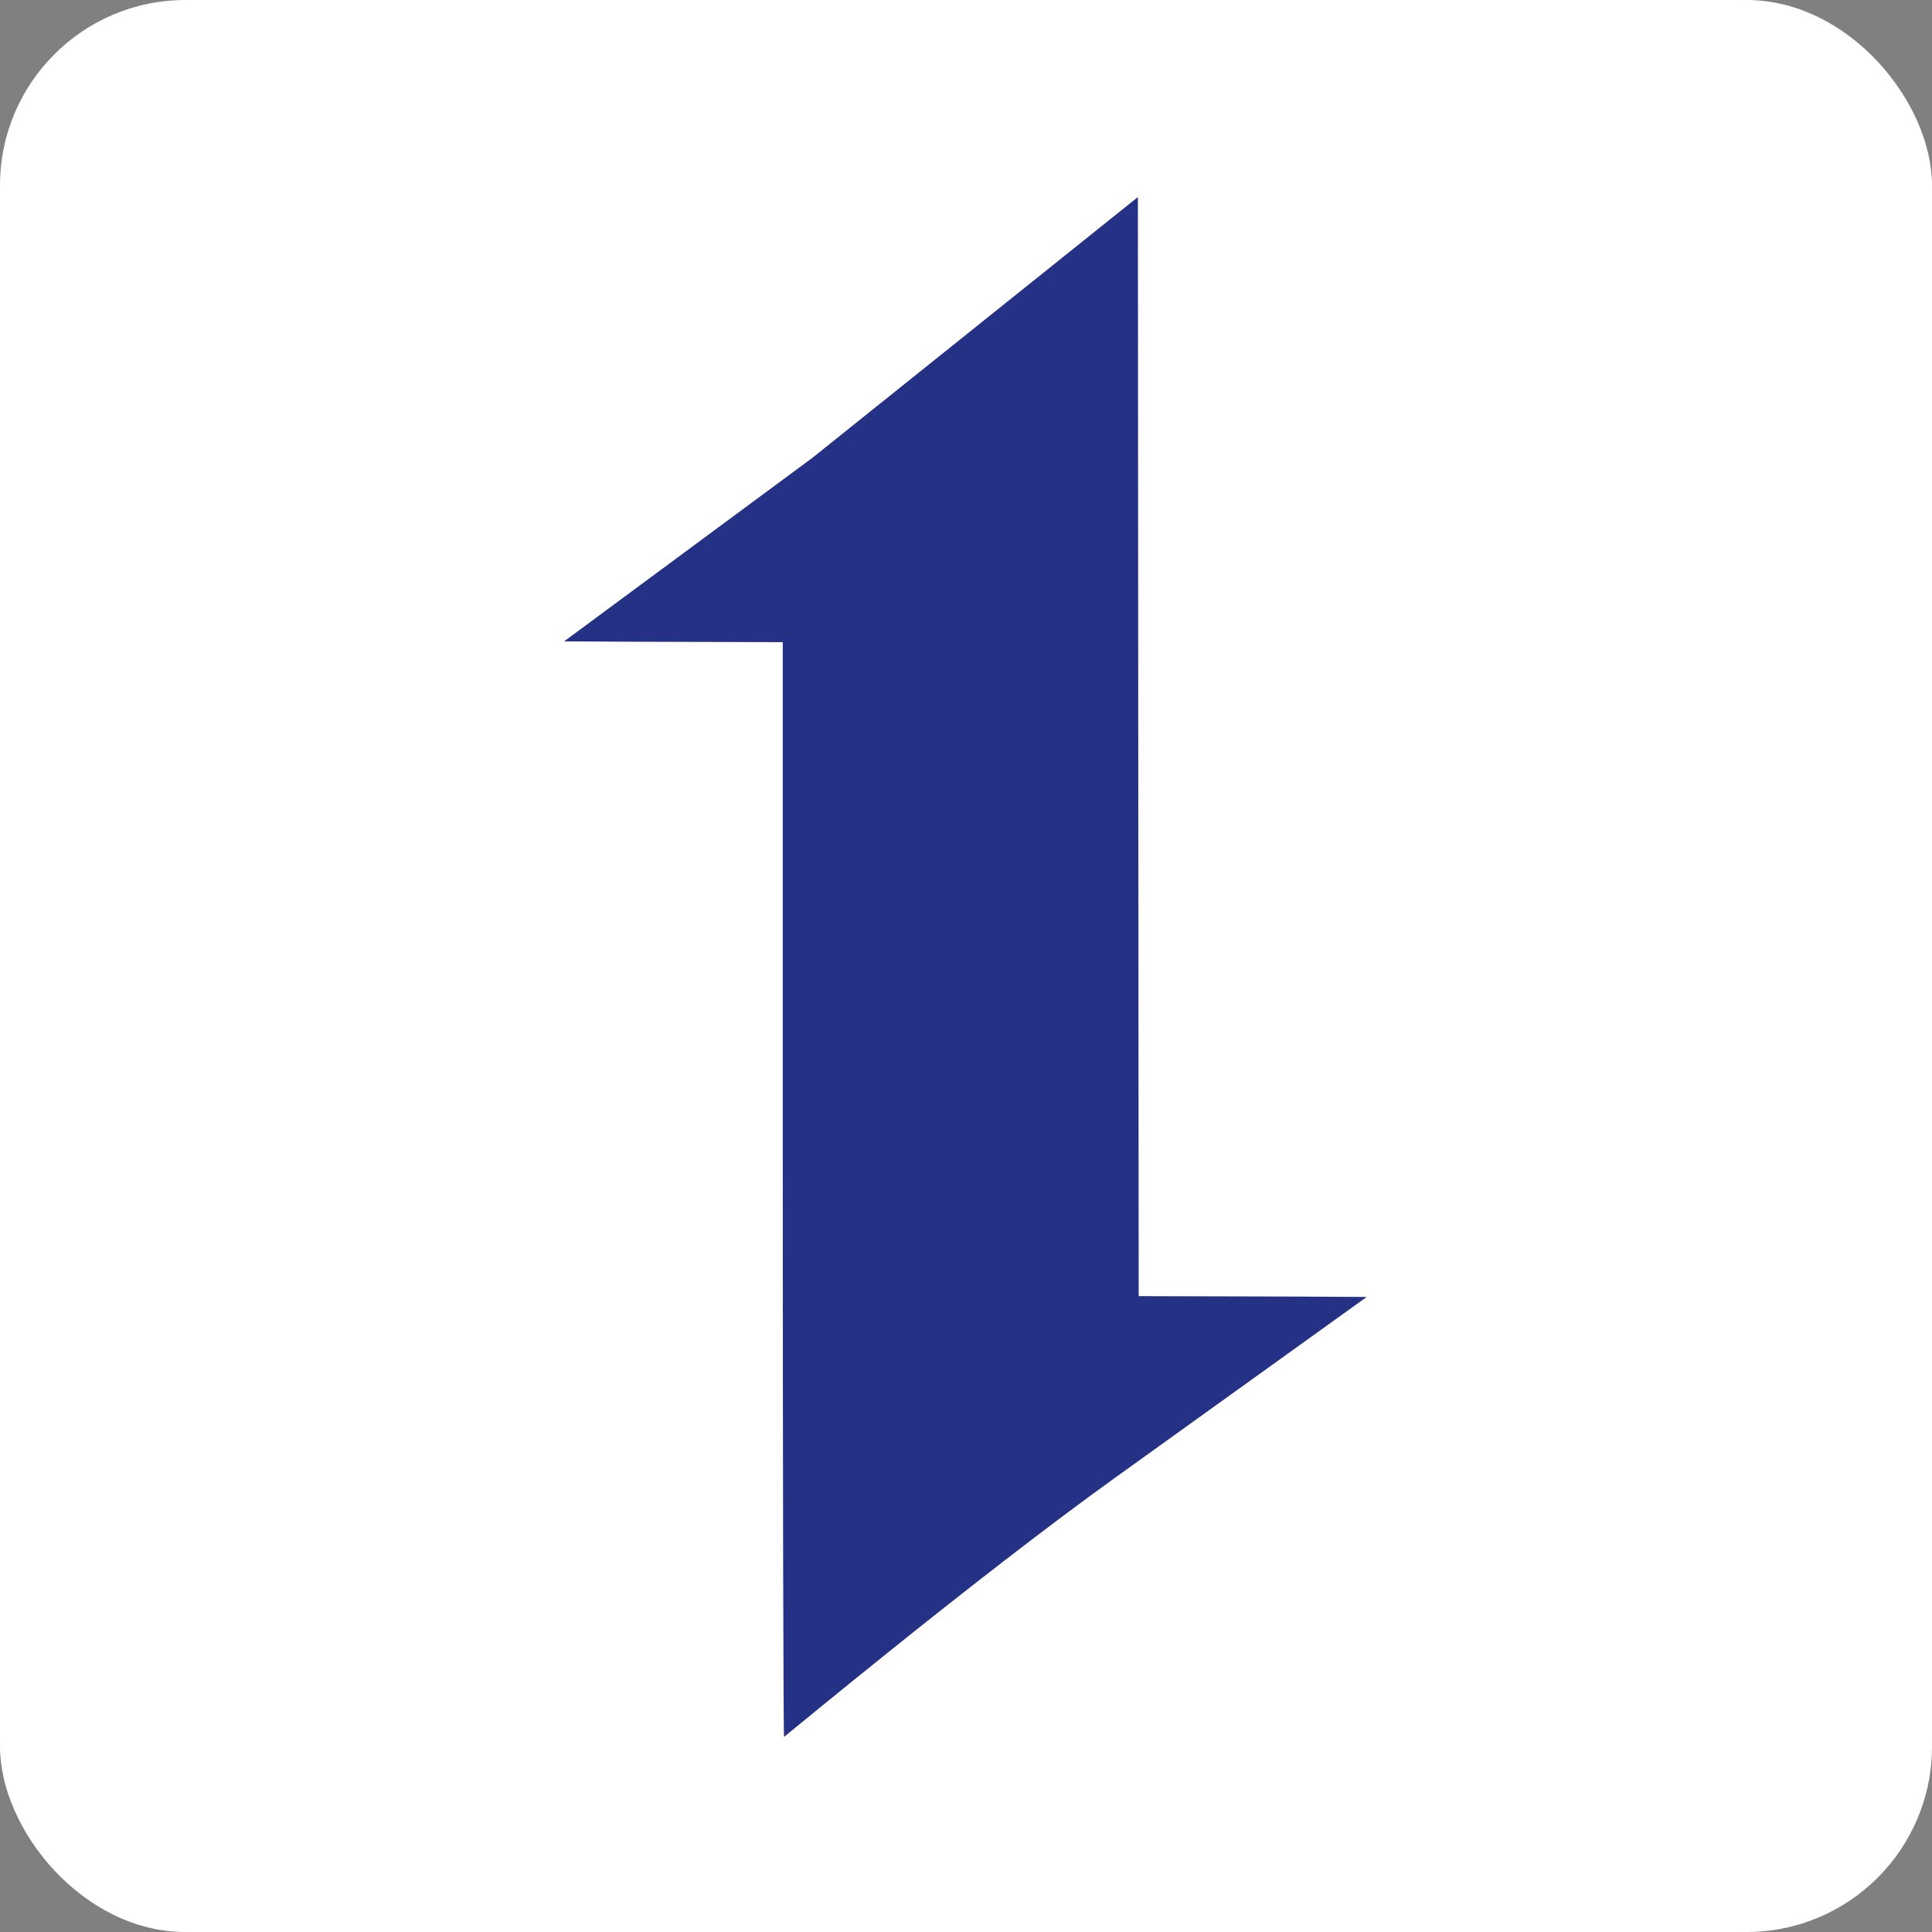
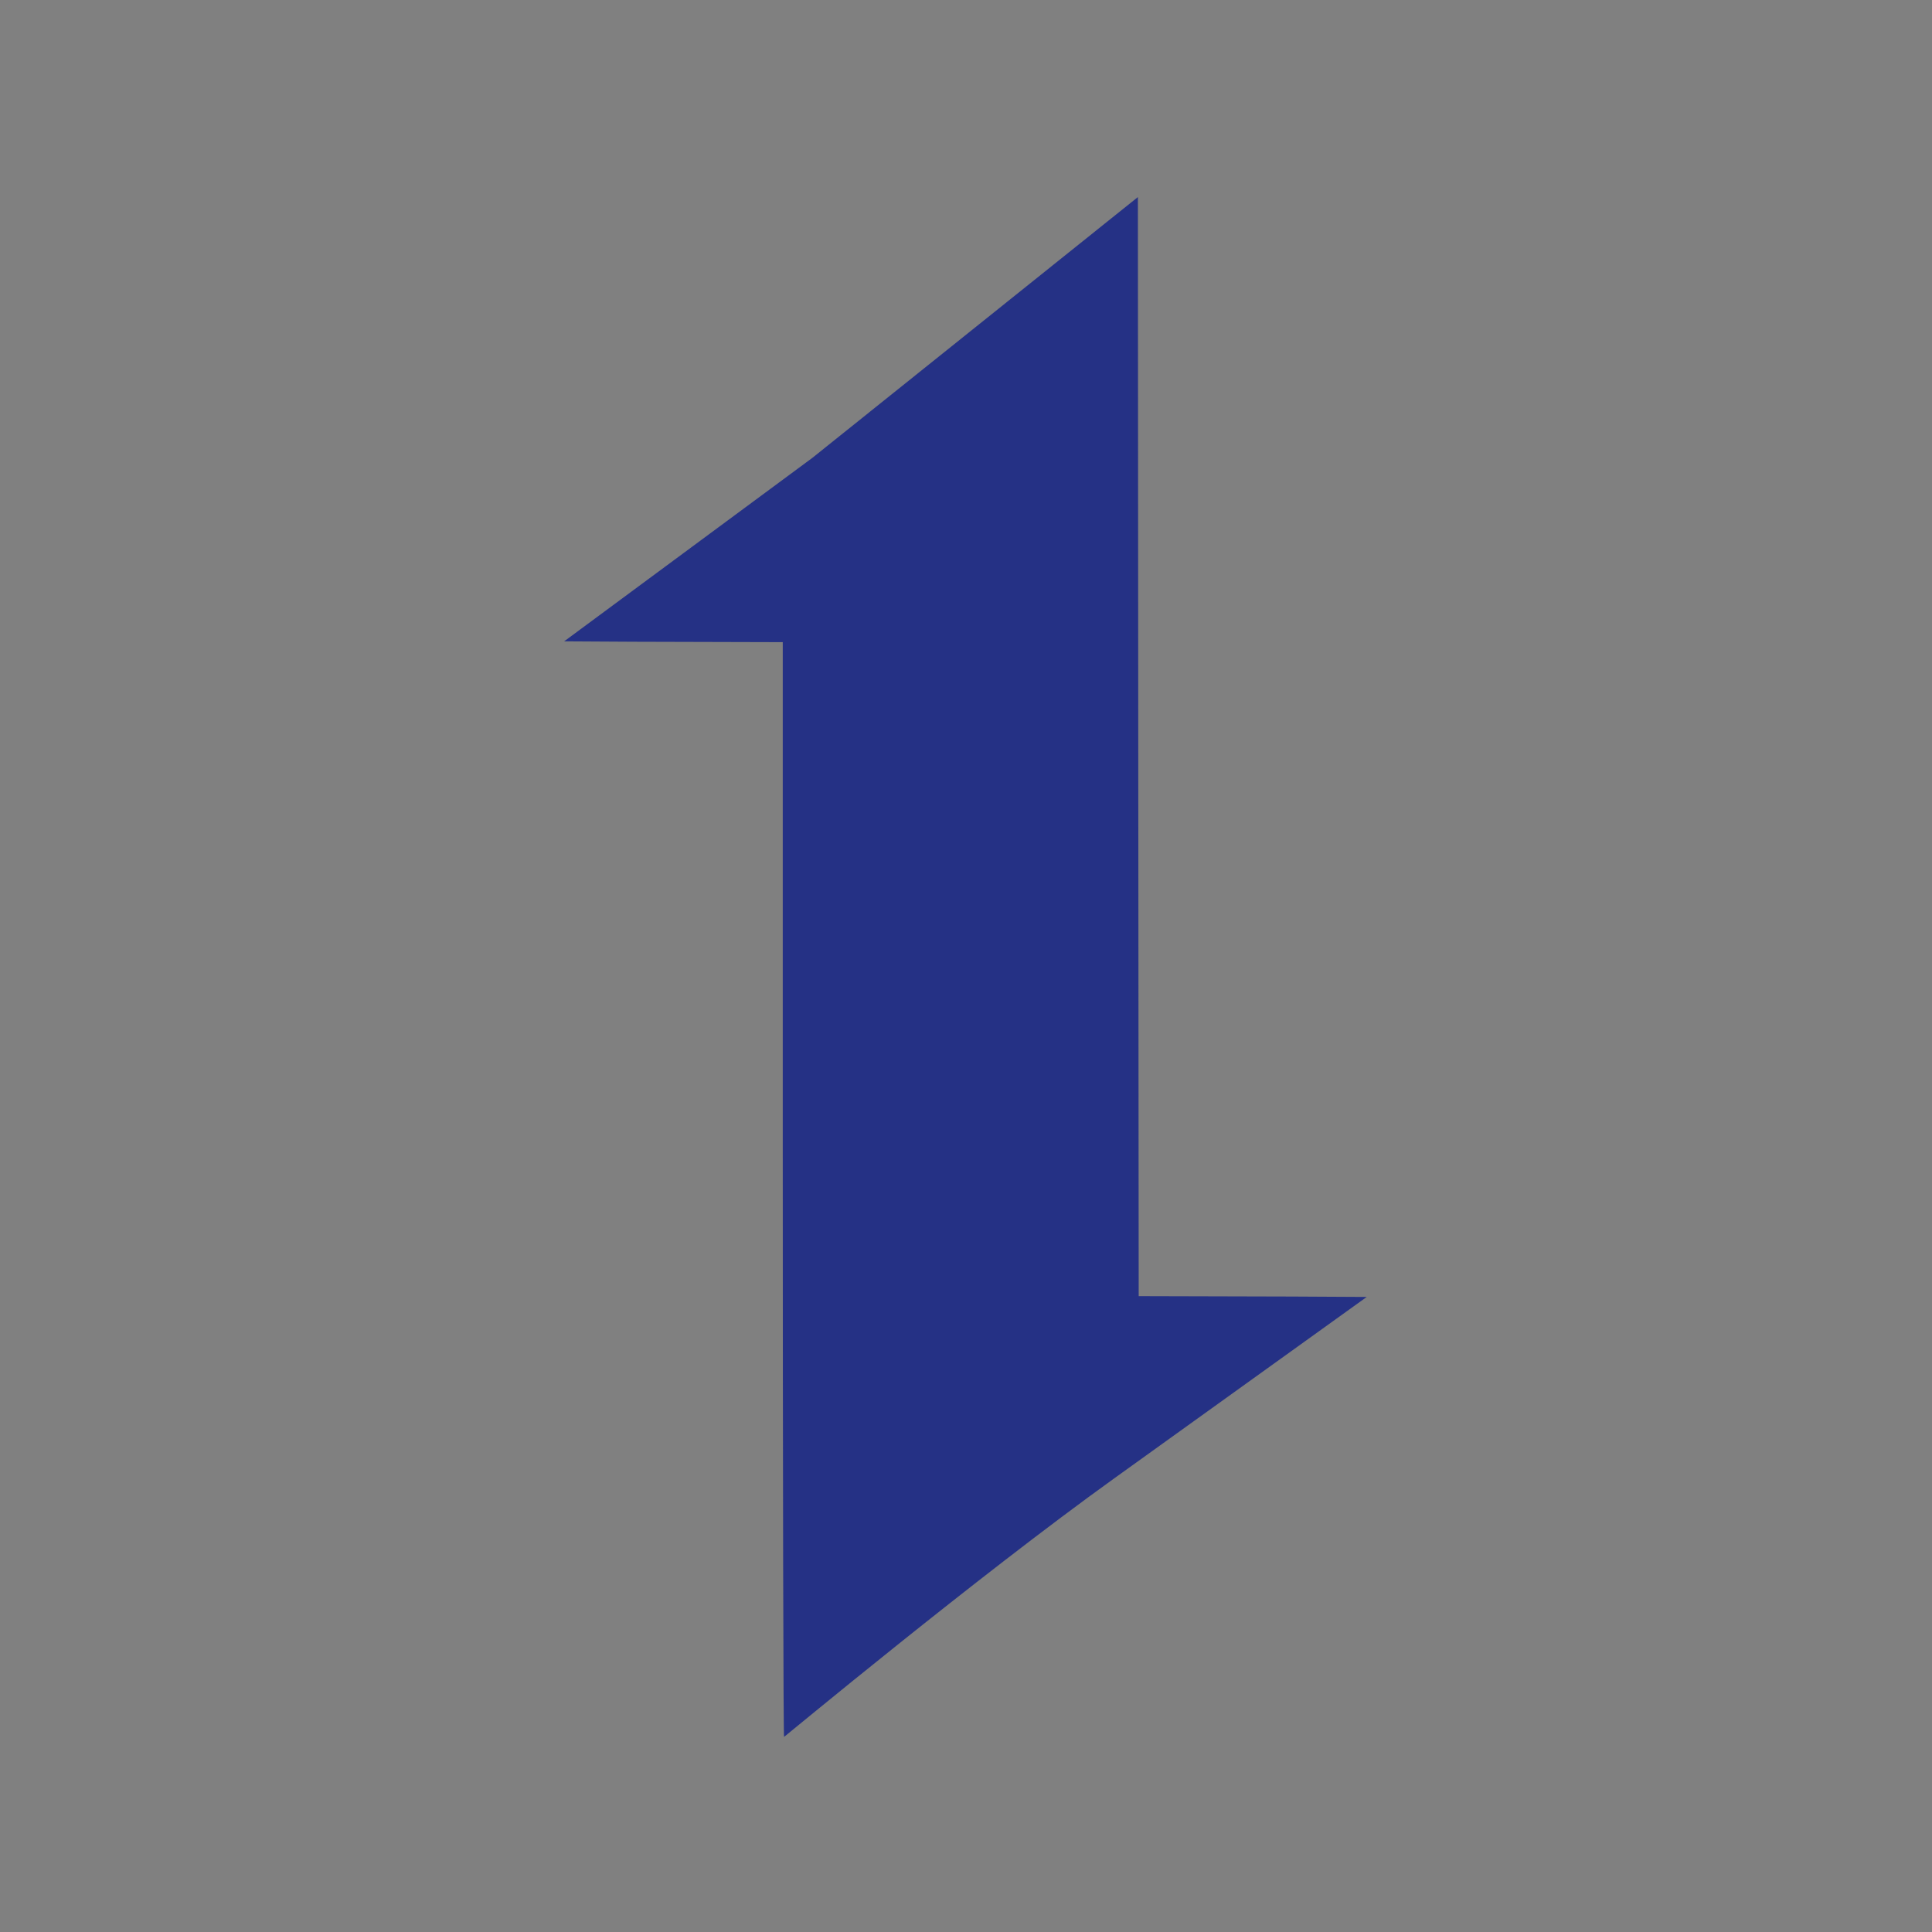
<svg xmlns="http://www.w3.org/2000/svg" width="500" height="500" viewBox="0 0 500 500" fill="none">
  <rect x="0" y="0" width="500" height="500" fill="#808080" stroke="none" />
-   <rect width="500" height="500" rx="48" fill="white" />
  <path d="M210.242 118.49L146 165.98L164.289 166.085L202.579 166.19V297.917C202.579 381.367 202.731 449.583 202.916 449.509C203.101 449.435 252.605 408.286 288.481 382.512L353.709 335.649L334.201 335.544L294.692 335.439L294.588 203.22L294.485 51L210.242 118.49Z" fill="#253185" />
</svg>